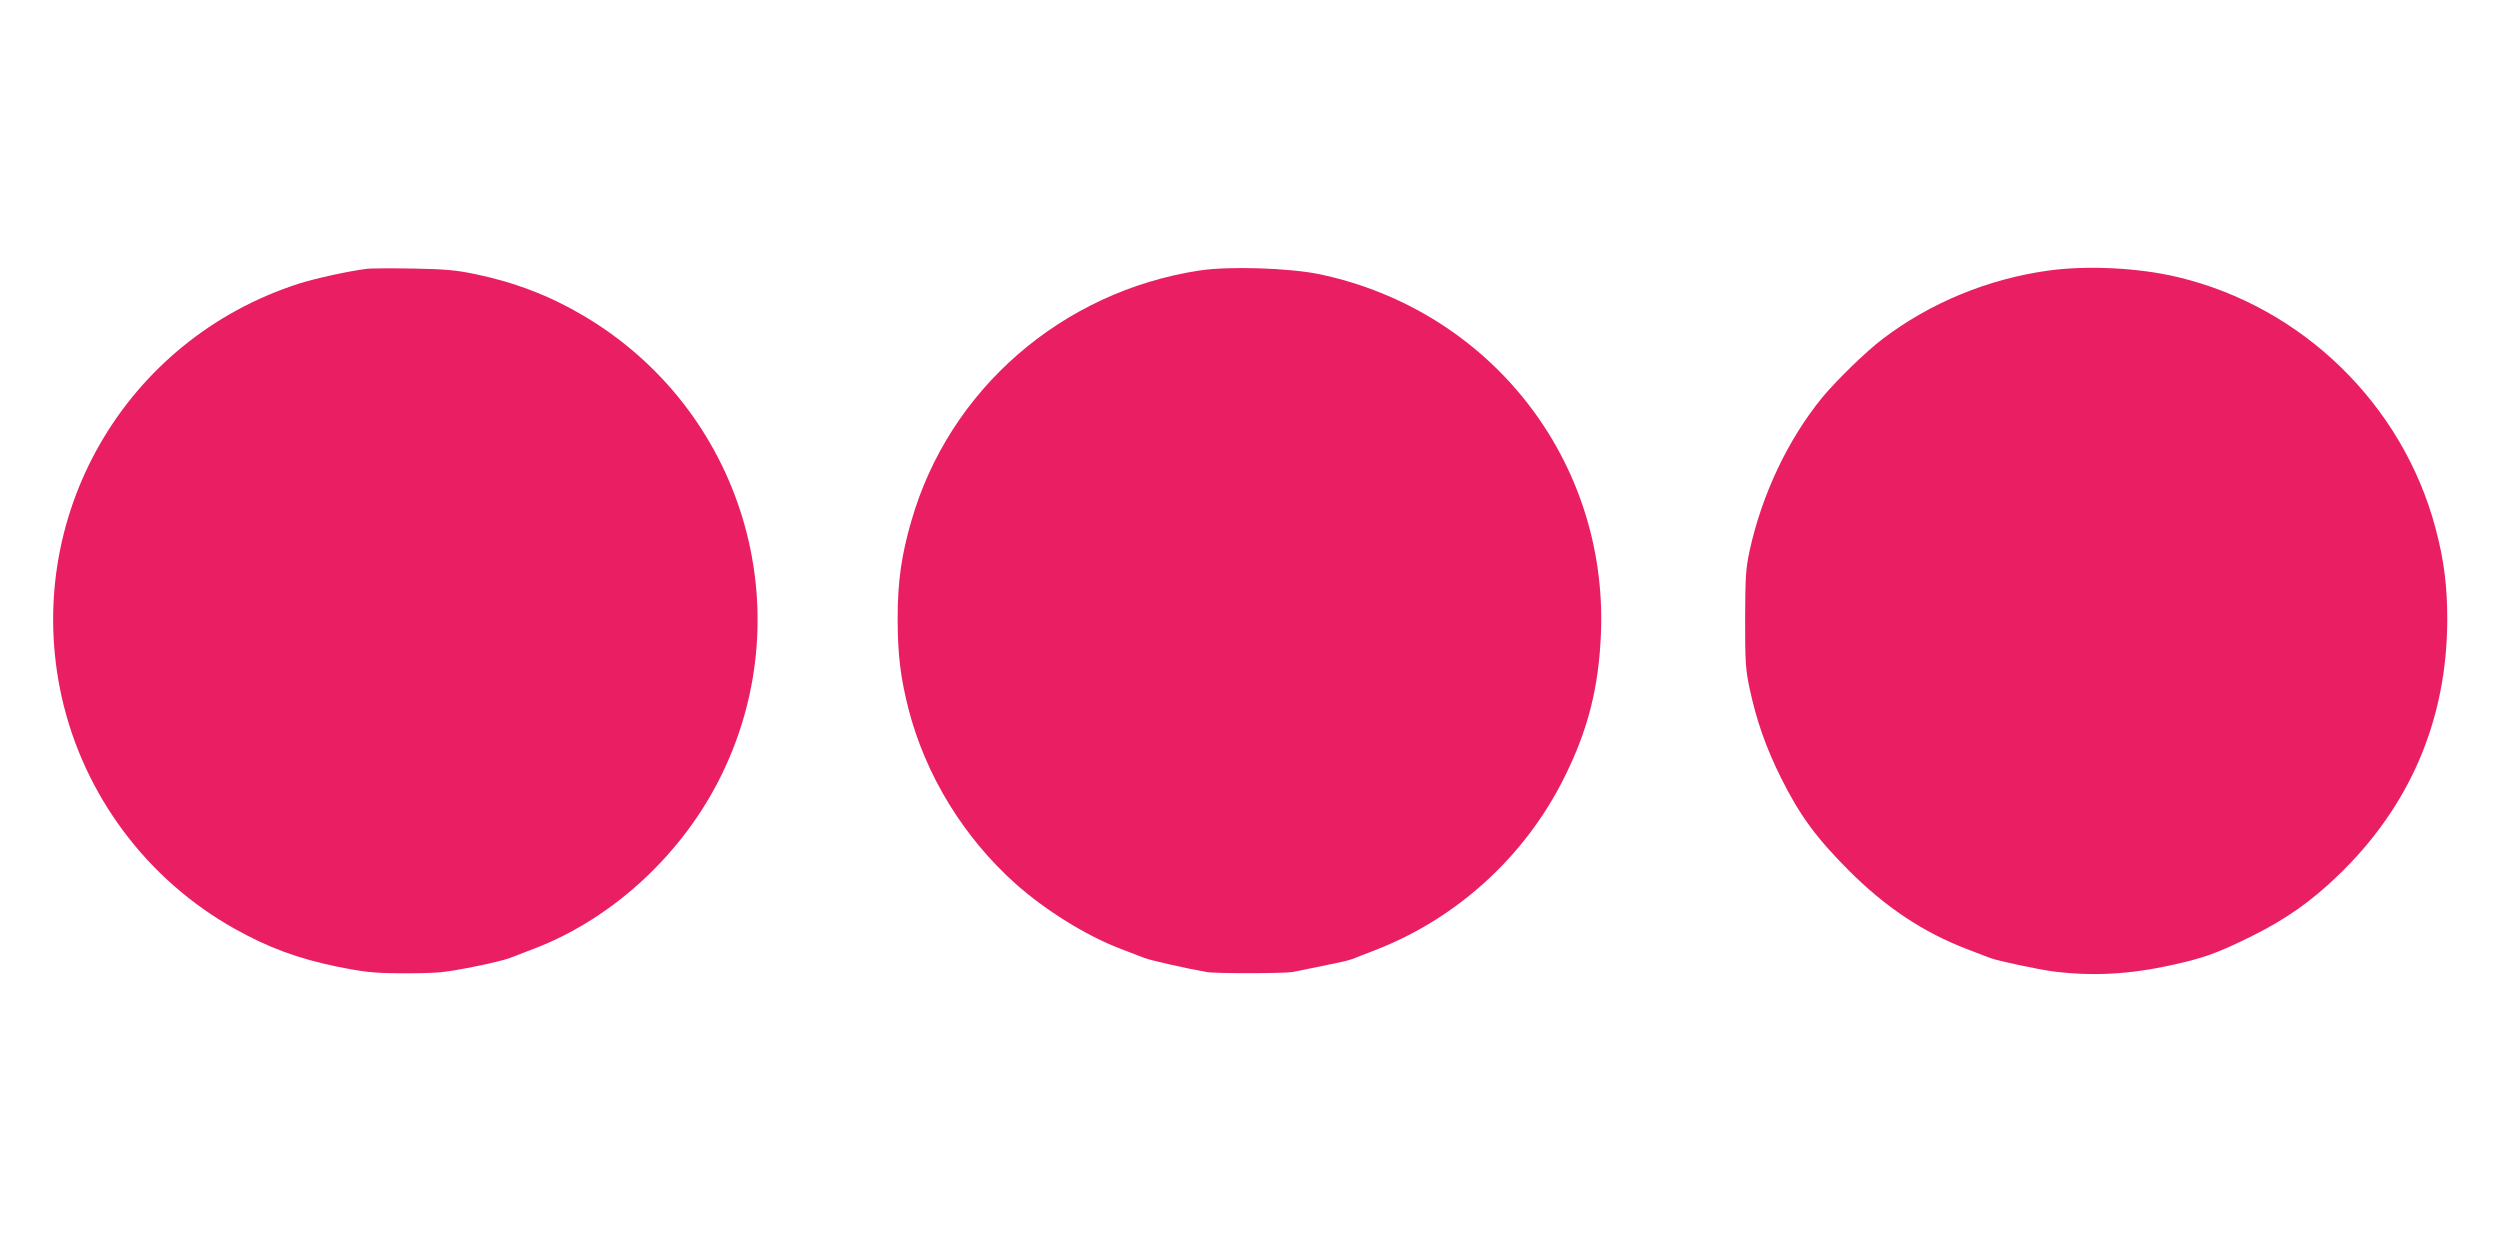
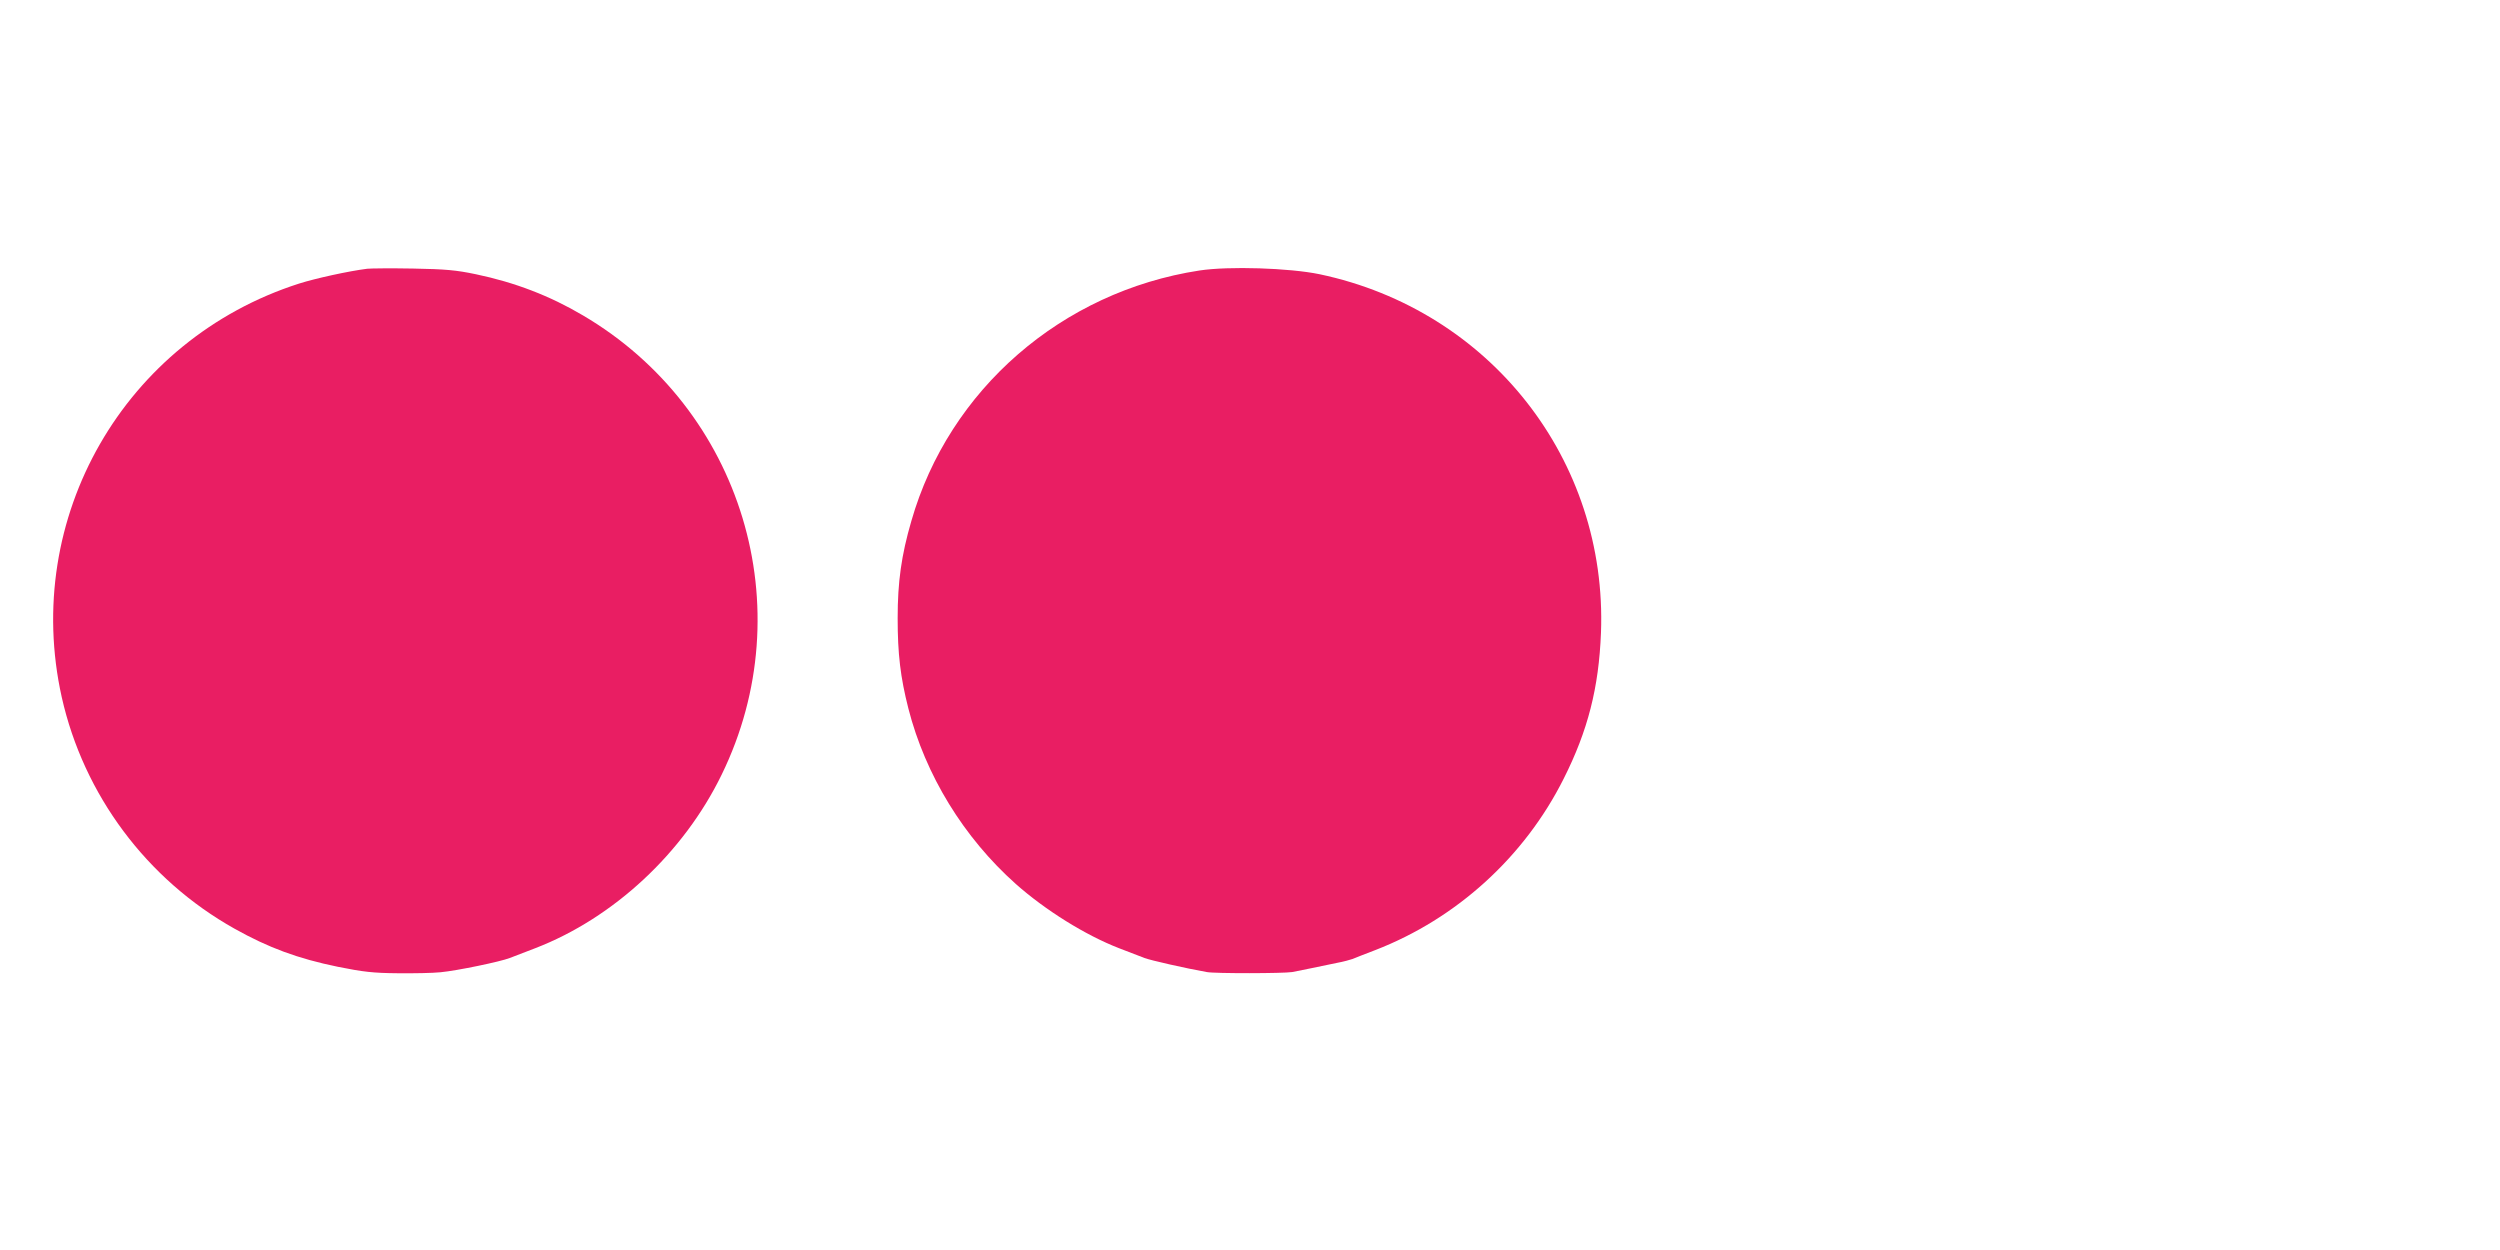
<svg xmlns="http://www.w3.org/2000/svg" version="1.0" width="1280pt" height="640pt" viewBox="0 0 1280 640" preserveAspectRatio="xMidYMid meet">
  <g transform="translate(0,640) scale(0.1,-0.1)" fill="#e91e63" stroke="none">
    <path d="M1880 5024 c-95 -12 -264 -49 -349 -76 -895 -287 -1419 -1200 -1215 -2117 112 -500 435 -934 885 -1186 173 -97 324 -153 529 -195 129 -26 181 -32 305 -33 83 -1 182 1 220 5 85 8 306 54 355 73 19 7 78 30 130 50 402 155 760 488 955 889 415 850 106 1871 -710 2351 -169 100 -348 169 -549 211 -101 21 -154 26 -321 29 -110 2 -216 1 -235 -1z" />
    <path d="M6141 5015 c-704 -108 -1282 -609 -1475 -1283 -51 -175 -70 -311 -70 -497 0 -183 14 -302 55 -463 87 -340 283 -660 550 -898 151 -134 356 -262 529 -329 52 -20 111 -43 130 -50 31 -12 212 -53 319 -72 43 -8 393 -7 436 0 17 3 62 12 100 20 39 8 97 20 130 27 33 6 69 16 80 20 11 5 63 25 115 45 417 161 765 477 966 878 124 246 180 466 191 747 34 885 -568 1652 -1441 1836 -154 32 -464 42 -615 19z" />
-     <path d="M10490 5015 c-311 -43 -608 -165 -853 -352 -82 -62 -235 -211 -307 -298 -175 -214 -309 -496 -372 -785 -20 -93 -22 -133 -23 -350 0 -219 2 -257 23 -355 35 -164 84 -304 162 -460 95 -190 178 -303 345 -471 188 -188 379 -316 605 -403 47 -18 101 -39 120 -46 36 -14 252 -60 325 -69 200 -25 390 -15 609 34 163 36 234 62 411 150 170 85 295 173 430 302 373 356 564 801 565 1316 0 173 -17 306 -60 467 -168 634 -682 1134 -1319 1286 -199 48 -462 61 -661 34z" />
  </g>
</svg>